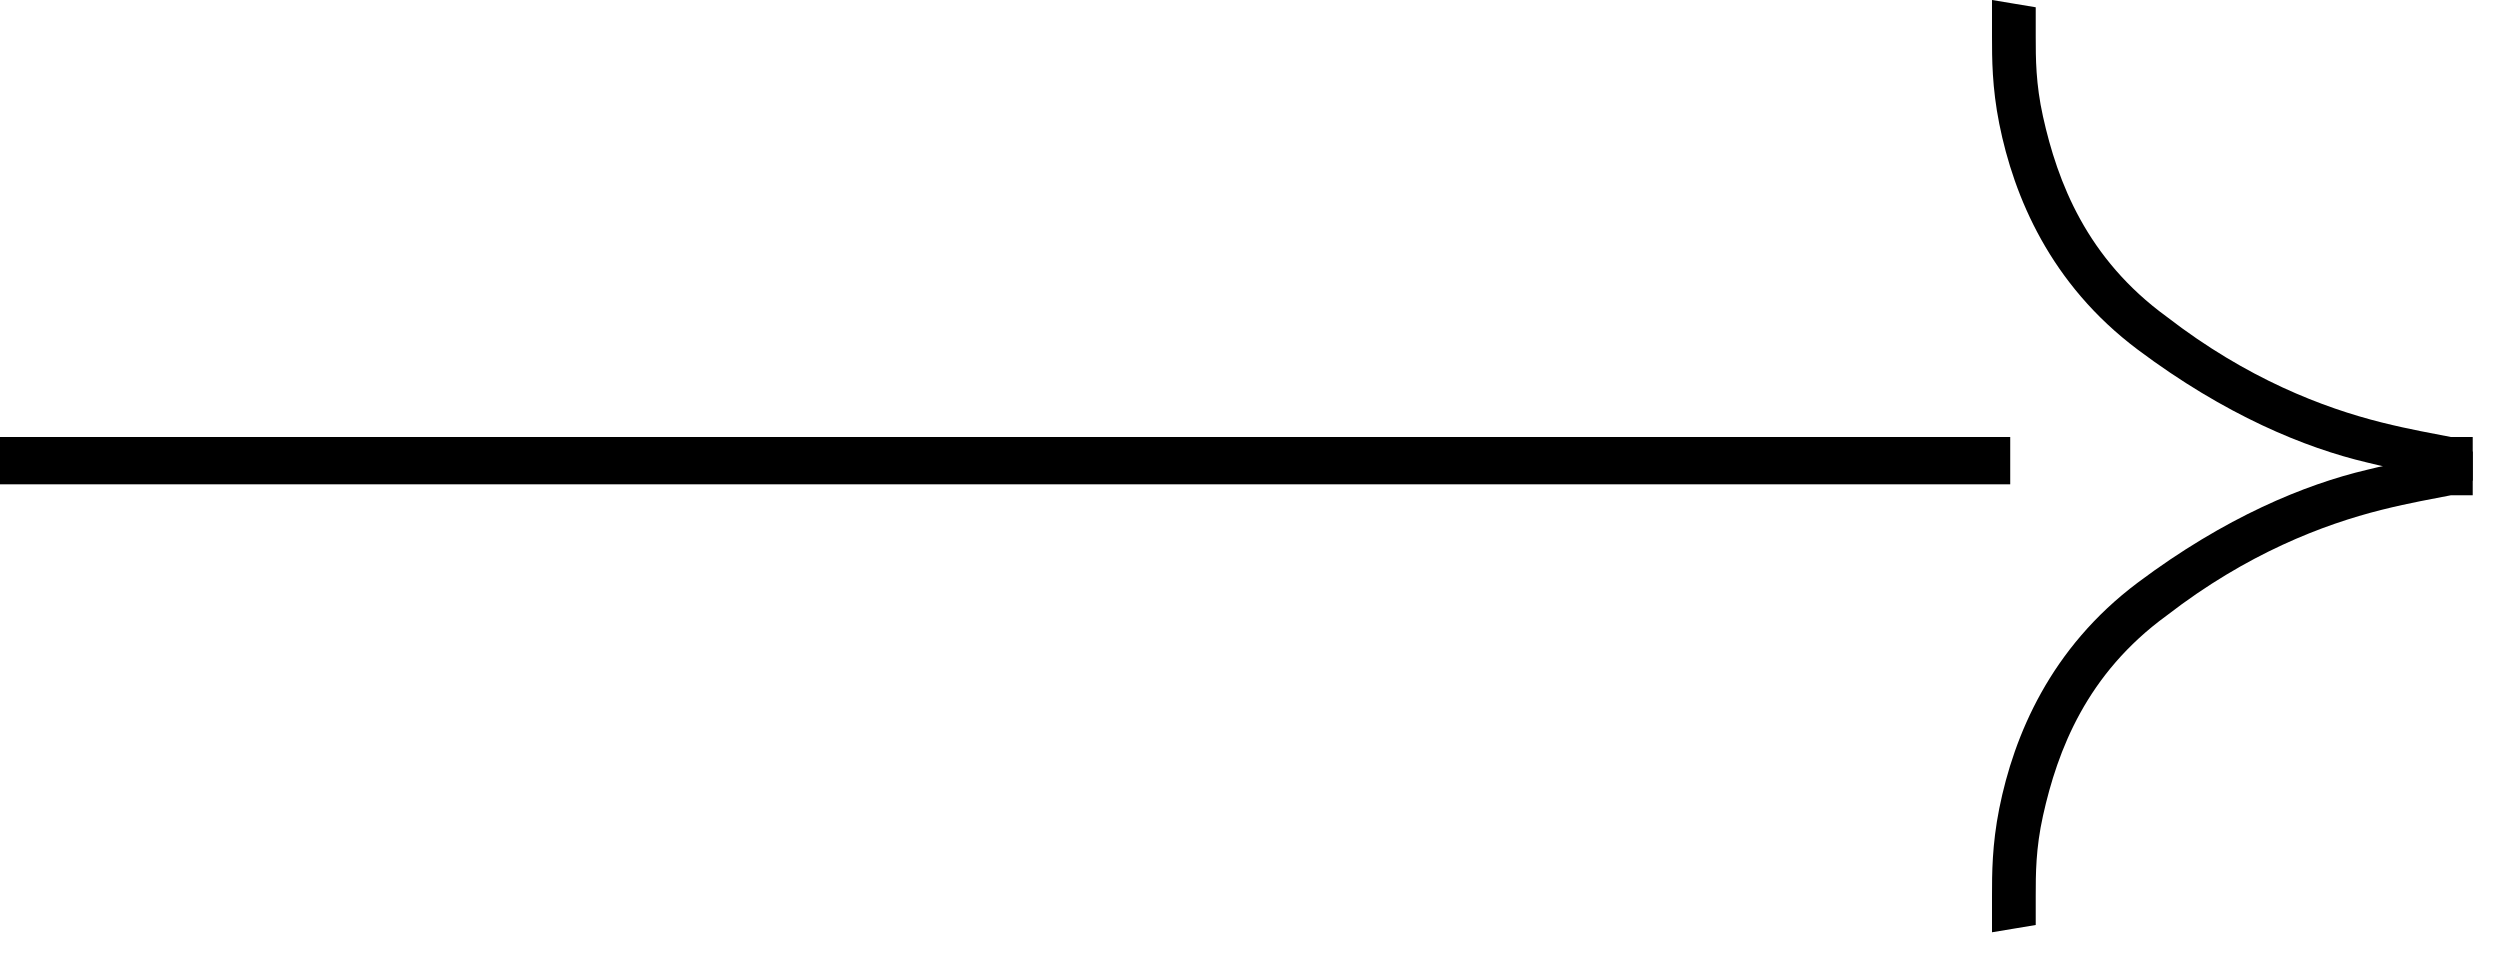
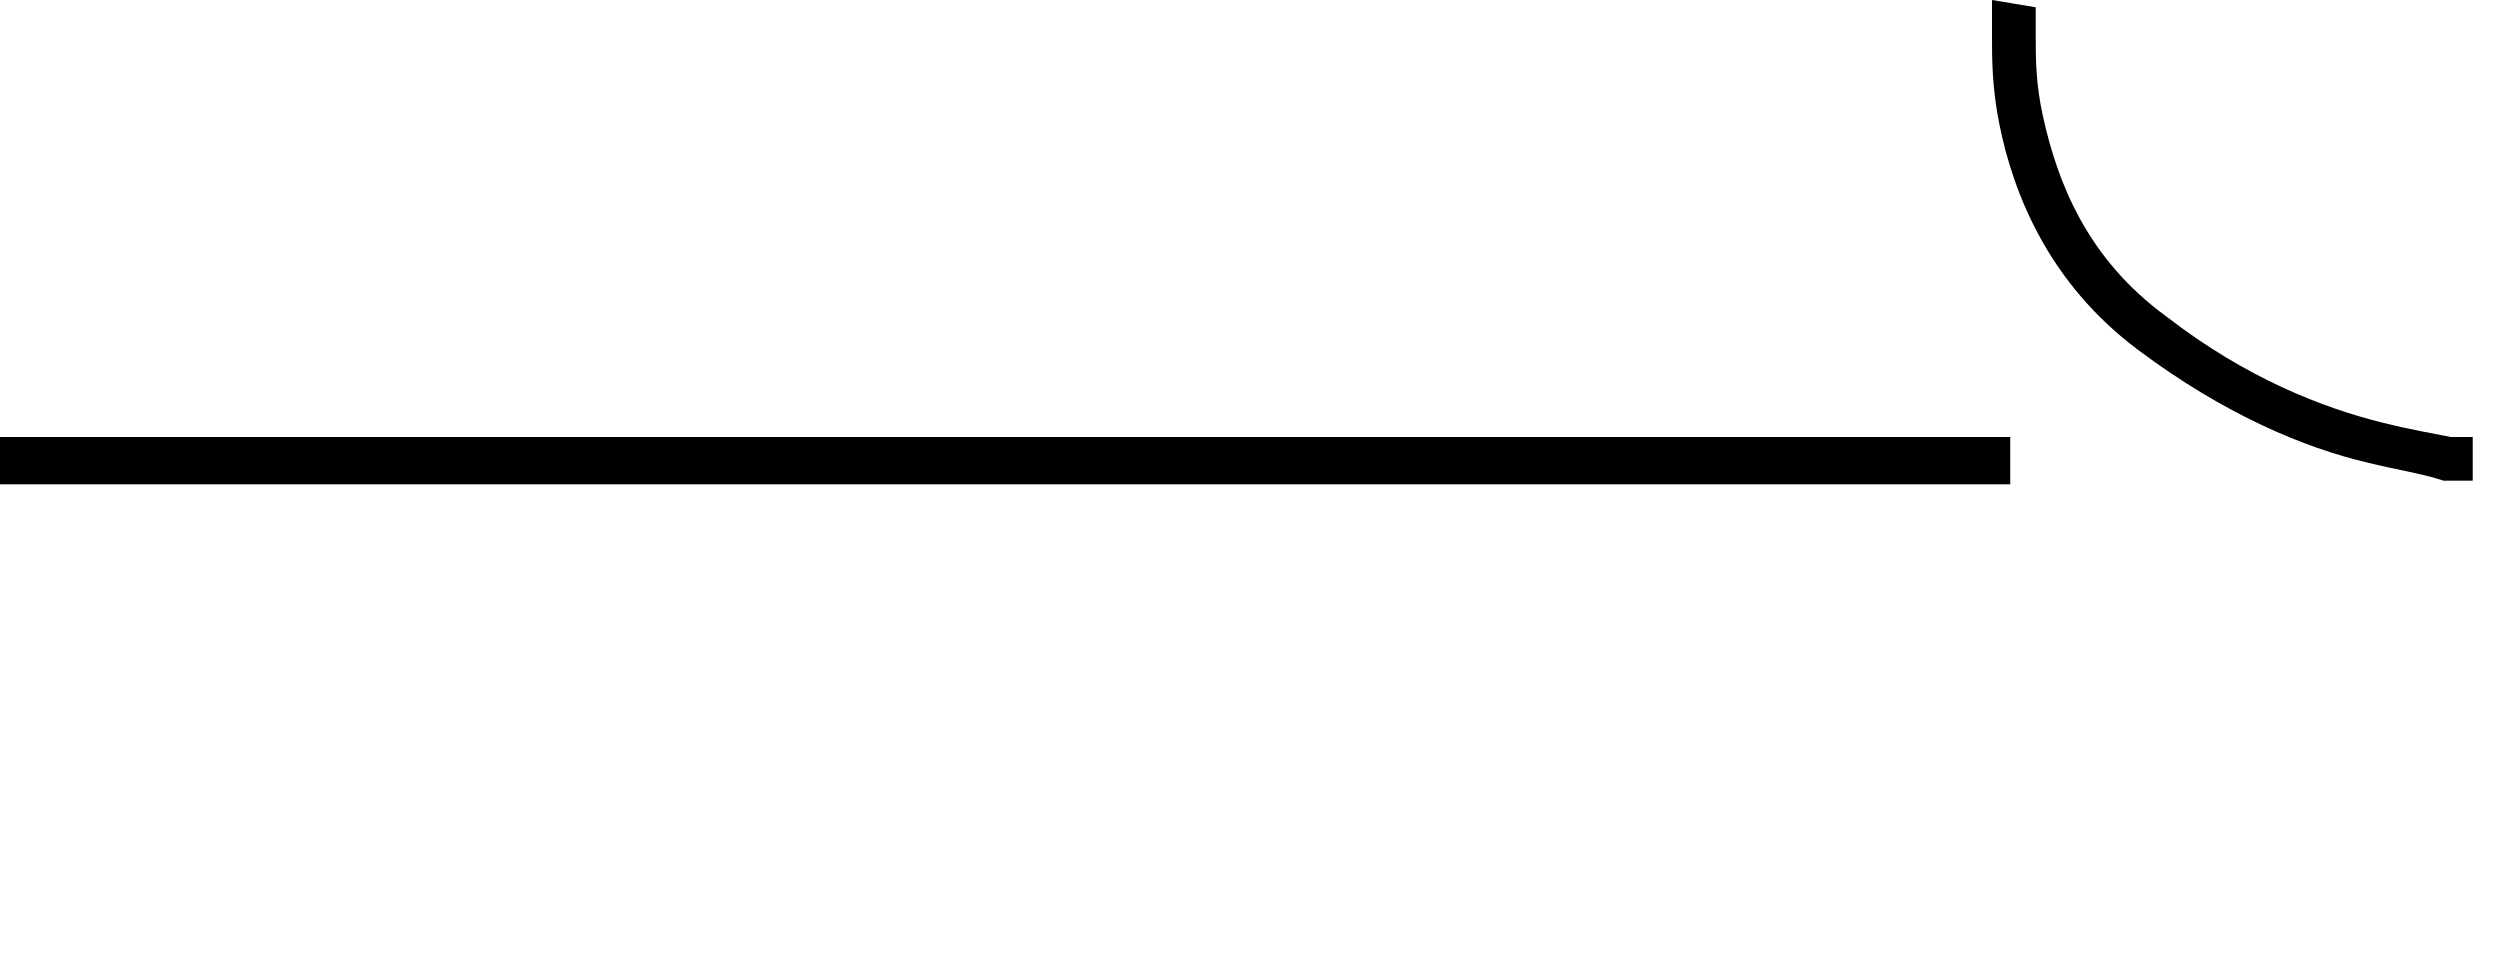
<svg xmlns="http://www.w3.org/2000/svg" width="55" height="21" viewBox="0 0 55 21" fill="none">
  <path fill-rule="evenodd" clip-rule="evenodd" d="M44.225 10.655L0 10.655L-4.55266e-08 9.614L44.225 9.614L44.225 10.655Z" fill="black" />
  <path fill-rule="evenodd" clip-rule="evenodd" d="M52.076 10.175C50.714 9.854 48.952 9.133 47.029 7.691C45.106 6.249 44.305 4.326 43.984 2.724C43.824 1.923 43.824 1.282 43.824 0.801C43.824 0.561 43.824 0.32 43.824 0.24C43.824 0.16 43.824 0.08 43.824 0.08C43.824 0.08 43.824 0.08 43.824 -7.66429e-05C43.824 -7.66429e-05 43.824 -7.63385e-05 44.305 0.08C44.786 0.16 44.786 0.16 44.786 0.16C44.786 0.16 44.786 0.24 44.786 0.32C44.786 0.401 44.786 0.641 44.786 0.801C44.786 1.282 44.786 1.843 44.946 2.564C45.266 4.006 45.907 5.688 47.67 6.97C49.432 8.332 51.115 8.973 52.397 9.294C53.038 9.454 53.518 9.534 53.919 9.614C54.079 9.614 54.239 9.614 54.32 9.614C54.4 9.614 54.4 9.614 54.4 9.614C54.4 9.614 54.4 9.614 54.4 10.095C54.4 10.575 54.4 10.575 54.4 10.575C54.4 10.575 54.32 10.575 54.239 10.575C54.159 10.575 53.999 10.575 53.759 10.575C53.278 10.415 52.717 10.335 52.076 10.175Z" fill="black" />
-   <path fill-rule="evenodd" clip-rule="evenodd" d="M52.076 10.335C50.714 10.656 48.952 11.377 47.029 12.819C45.106 14.261 44.305 16.184 43.984 17.786C43.824 18.587 43.824 19.228 43.824 19.709C43.824 19.949 43.824 20.189 43.824 20.27C43.824 20.35 43.824 20.43 43.824 20.43C43.824 20.43 43.824 20.43 43.824 20.51C43.824 20.51 43.824 20.51 44.305 20.43C44.786 20.35 44.786 20.35 44.786 20.35C44.786 20.35 44.786 20.27 44.786 20.189C44.786 20.109 44.786 19.869 44.786 19.709C44.786 19.228 44.786 18.667 44.946 17.946C45.266 16.504 45.907 14.822 47.67 13.54C49.432 12.178 51.115 11.537 52.397 11.216C53.038 11.056 53.518 10.976 53.919 10.896C54.079 10.896 54.239 10.896 54.32 10.896C54.4 10.896 54.4 10.896 54.4 10.896C54.4 10.896 54.4 10.896 54.4 10.415C54.4 9.934 54.4 9.934 54.4 9.934C54.4 9.934 54.32 9.934 54.239 9.934C54.159 9.934 53.999 9.934 53.759 9.934C53.278 10.095 52.717 10.175 52.076 10.335Z" fill="black" />
</svg>